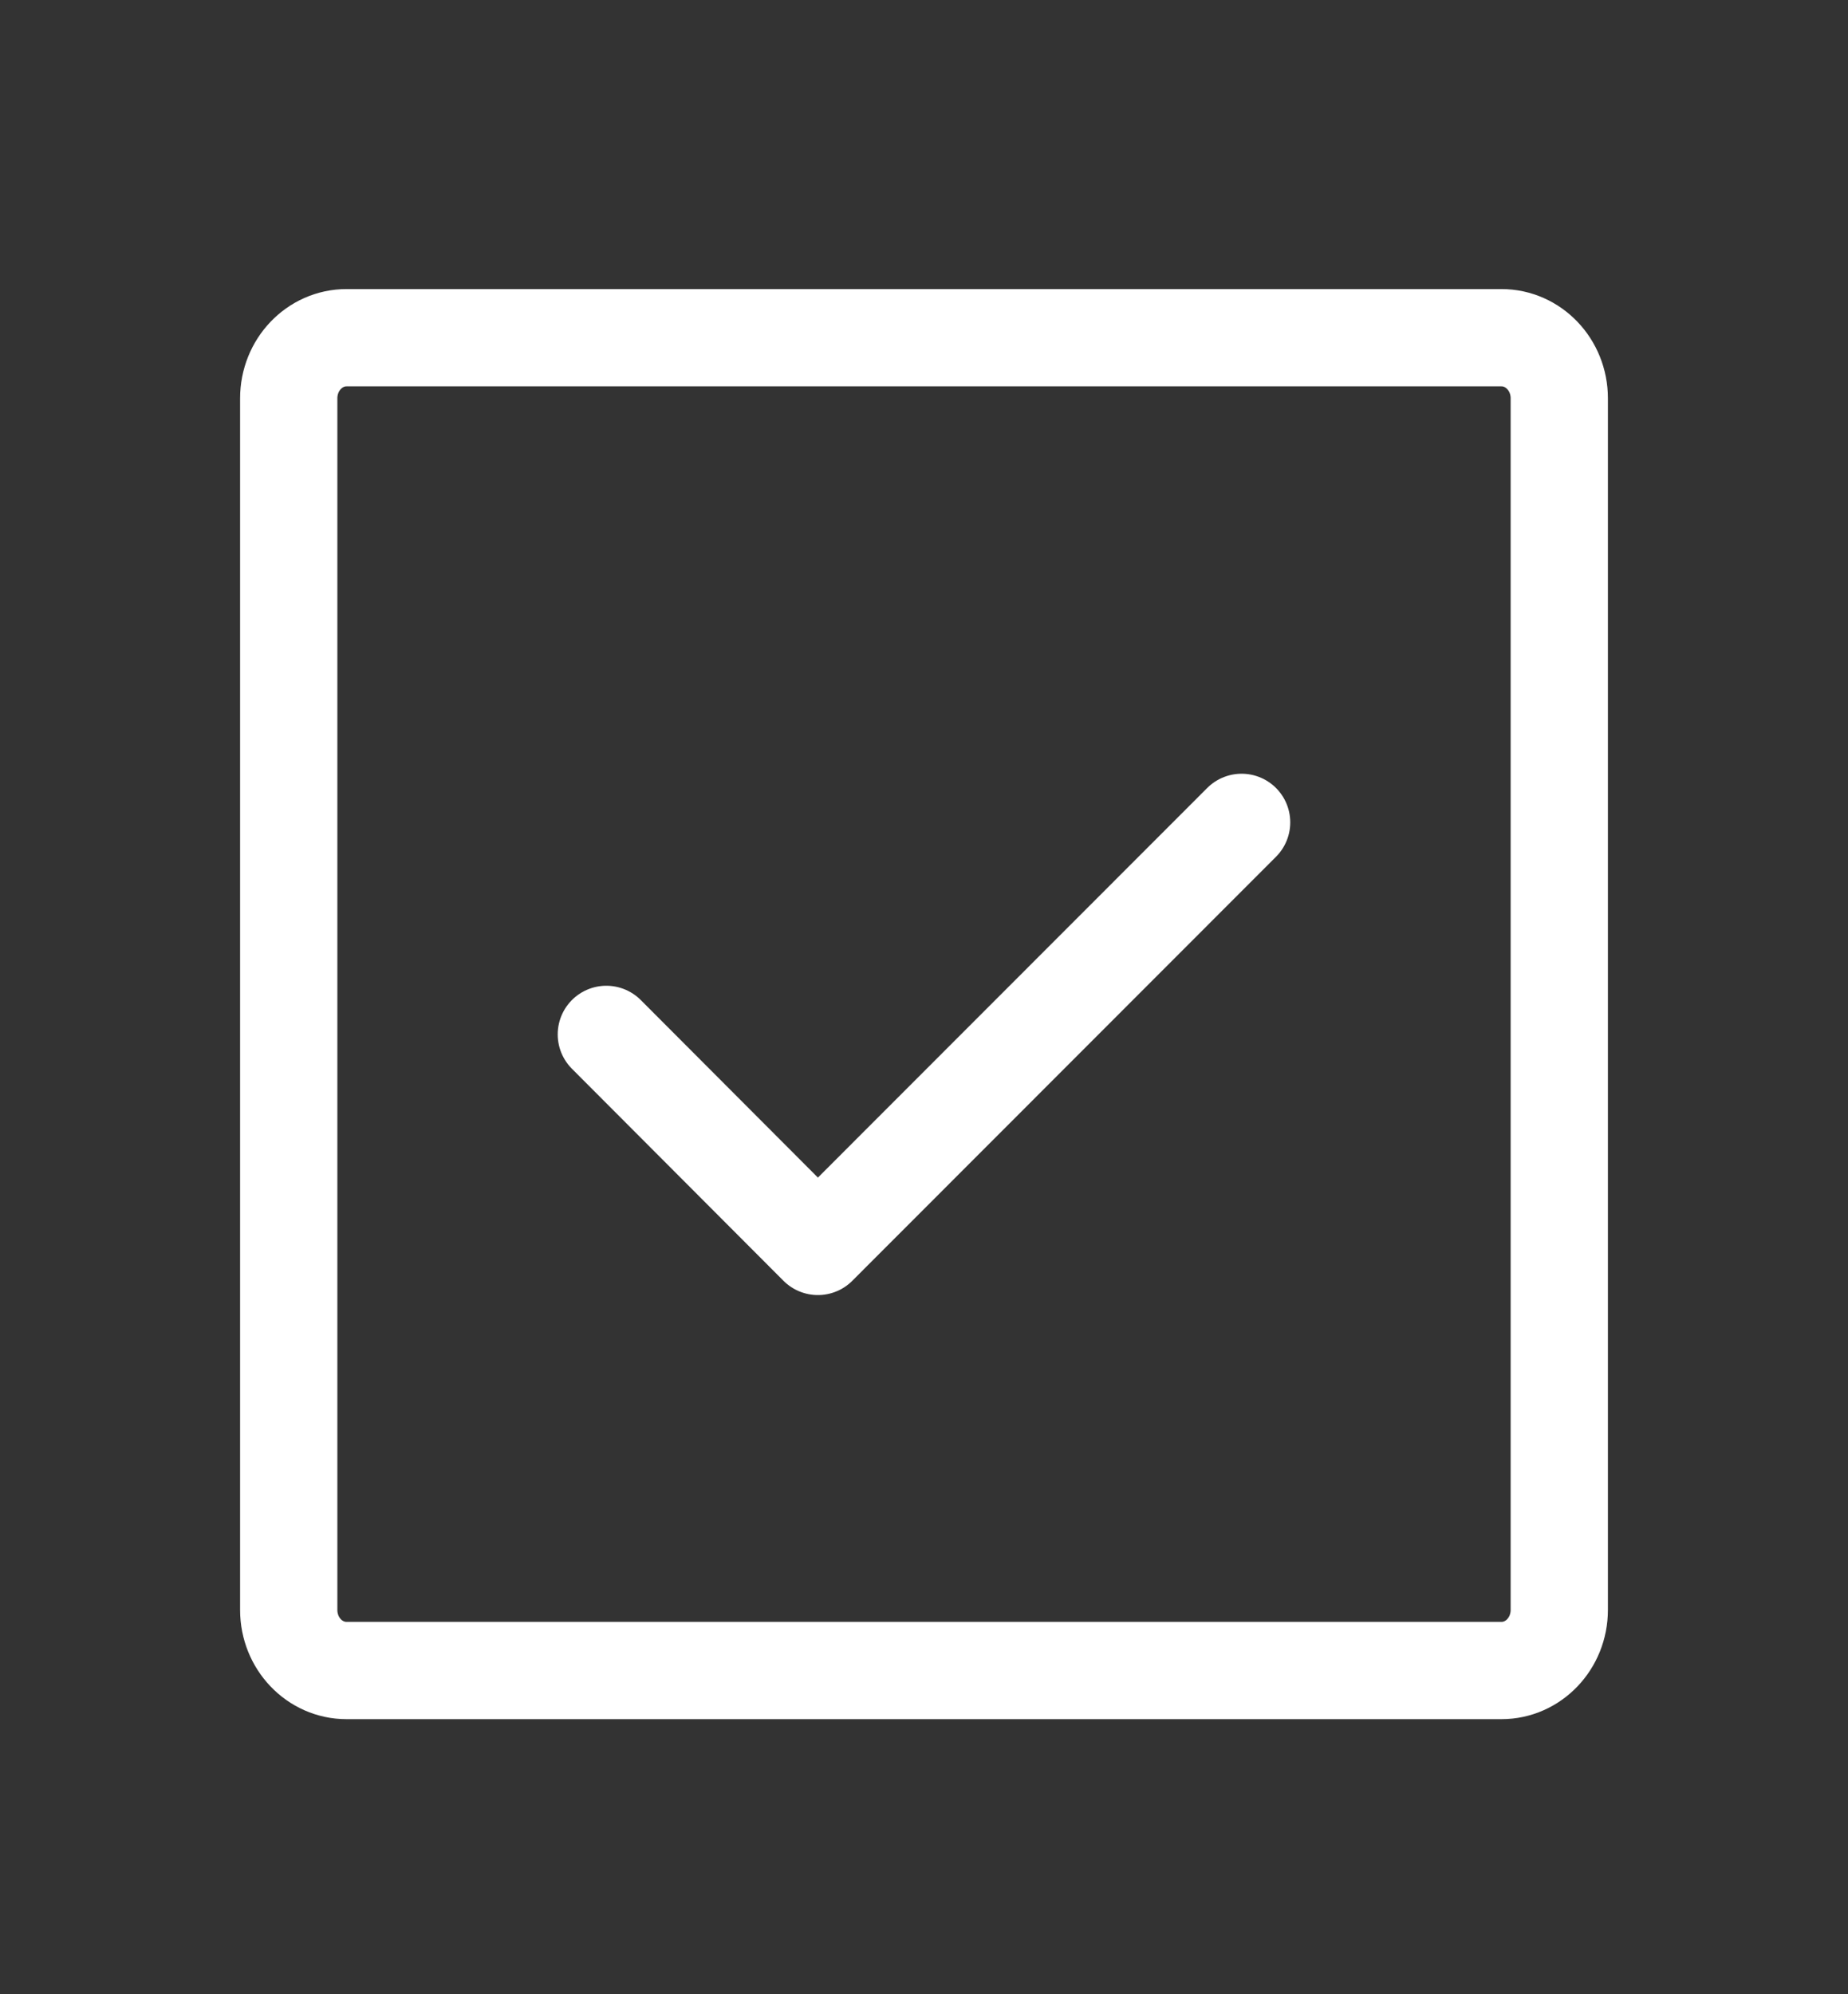
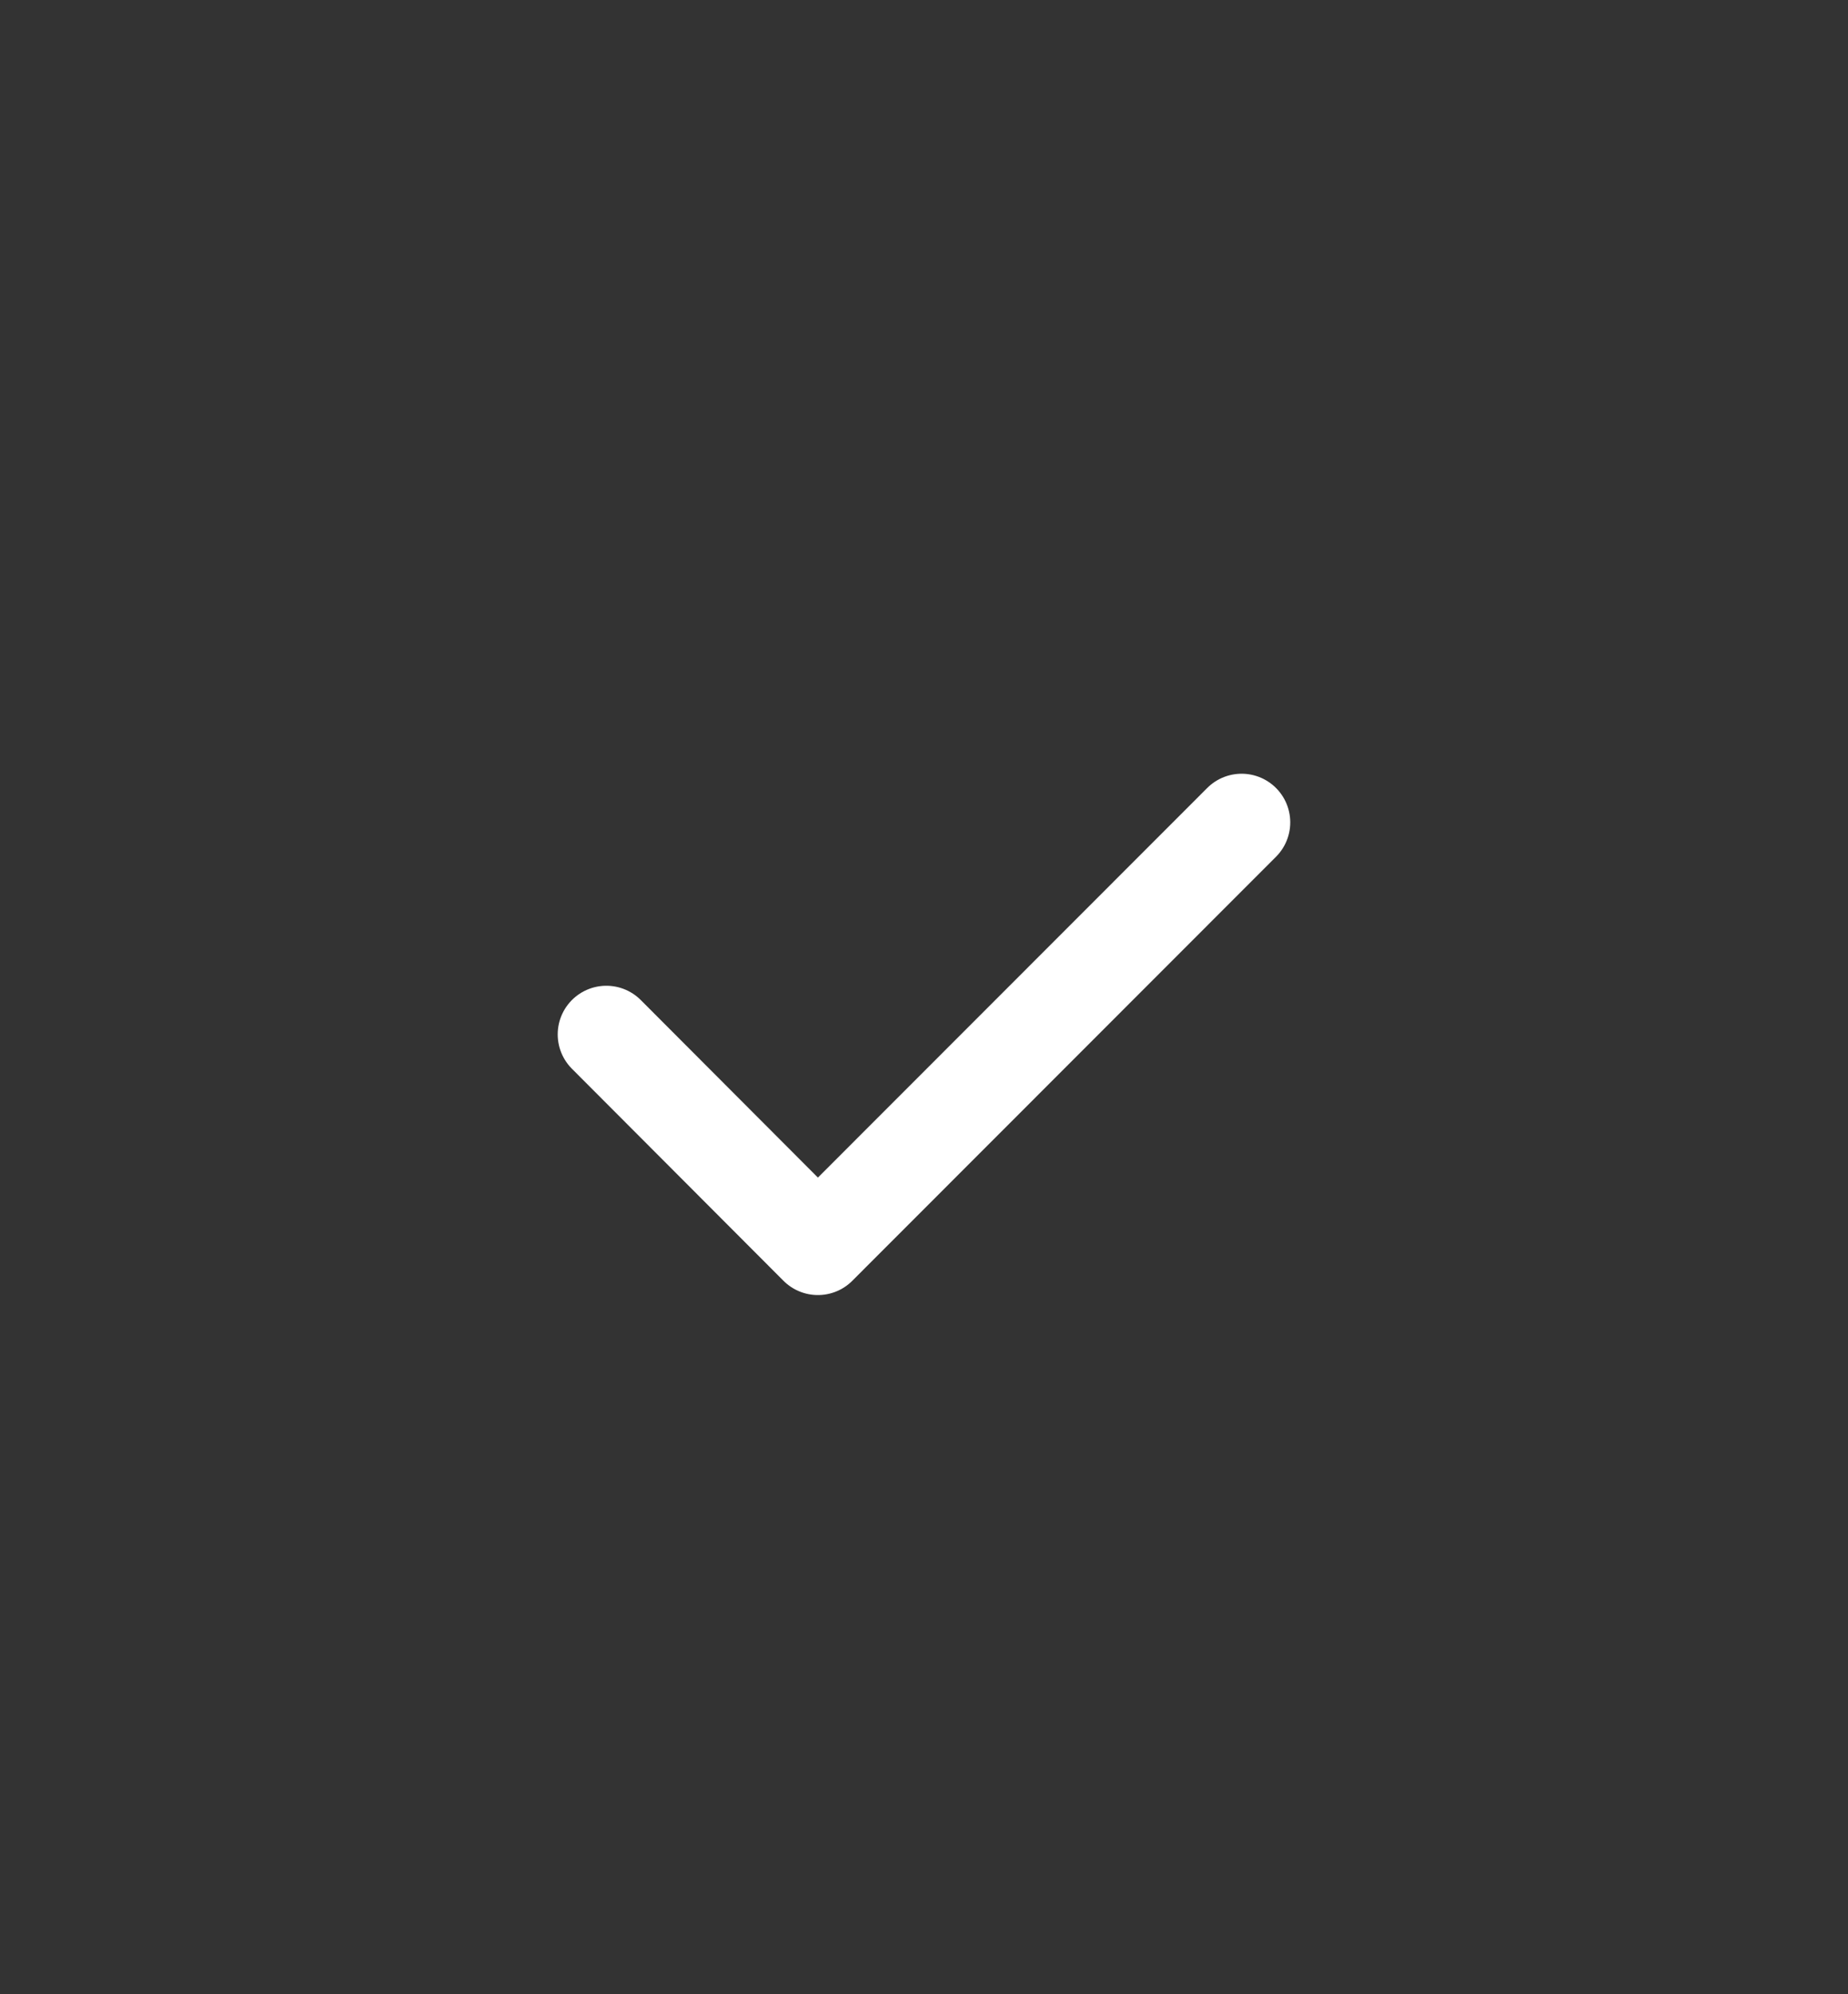
<svg xmlns="http://www.w3.org/2000/svg" width="38" height="41" viewBox="0 0 38 41" fill="none">
  <rect x="0" y="0" width="38" height="41" fill="#333333" stroke="none" />
  <path d="m25.531 16.907-8.713 8.718-4.35-4.359" stroke="#fff" stroke-width="2" stroke-linecap="round" stroke-linejoin="round" />
-   <path d="M30.875 6.943H7.125c-.656 0-1.188.558-1.188 1.246v24.91c0 .687.532 1.245 1.188 1.245h23.75c.656 0 1.188-.558 1.188-1.246V8.188c0-.687-.532-1.245-1.188-1.245z" stroke="#fff" stroke-width="2" stroke-linecap="round" stroke-linejoin="round" />
</svg>